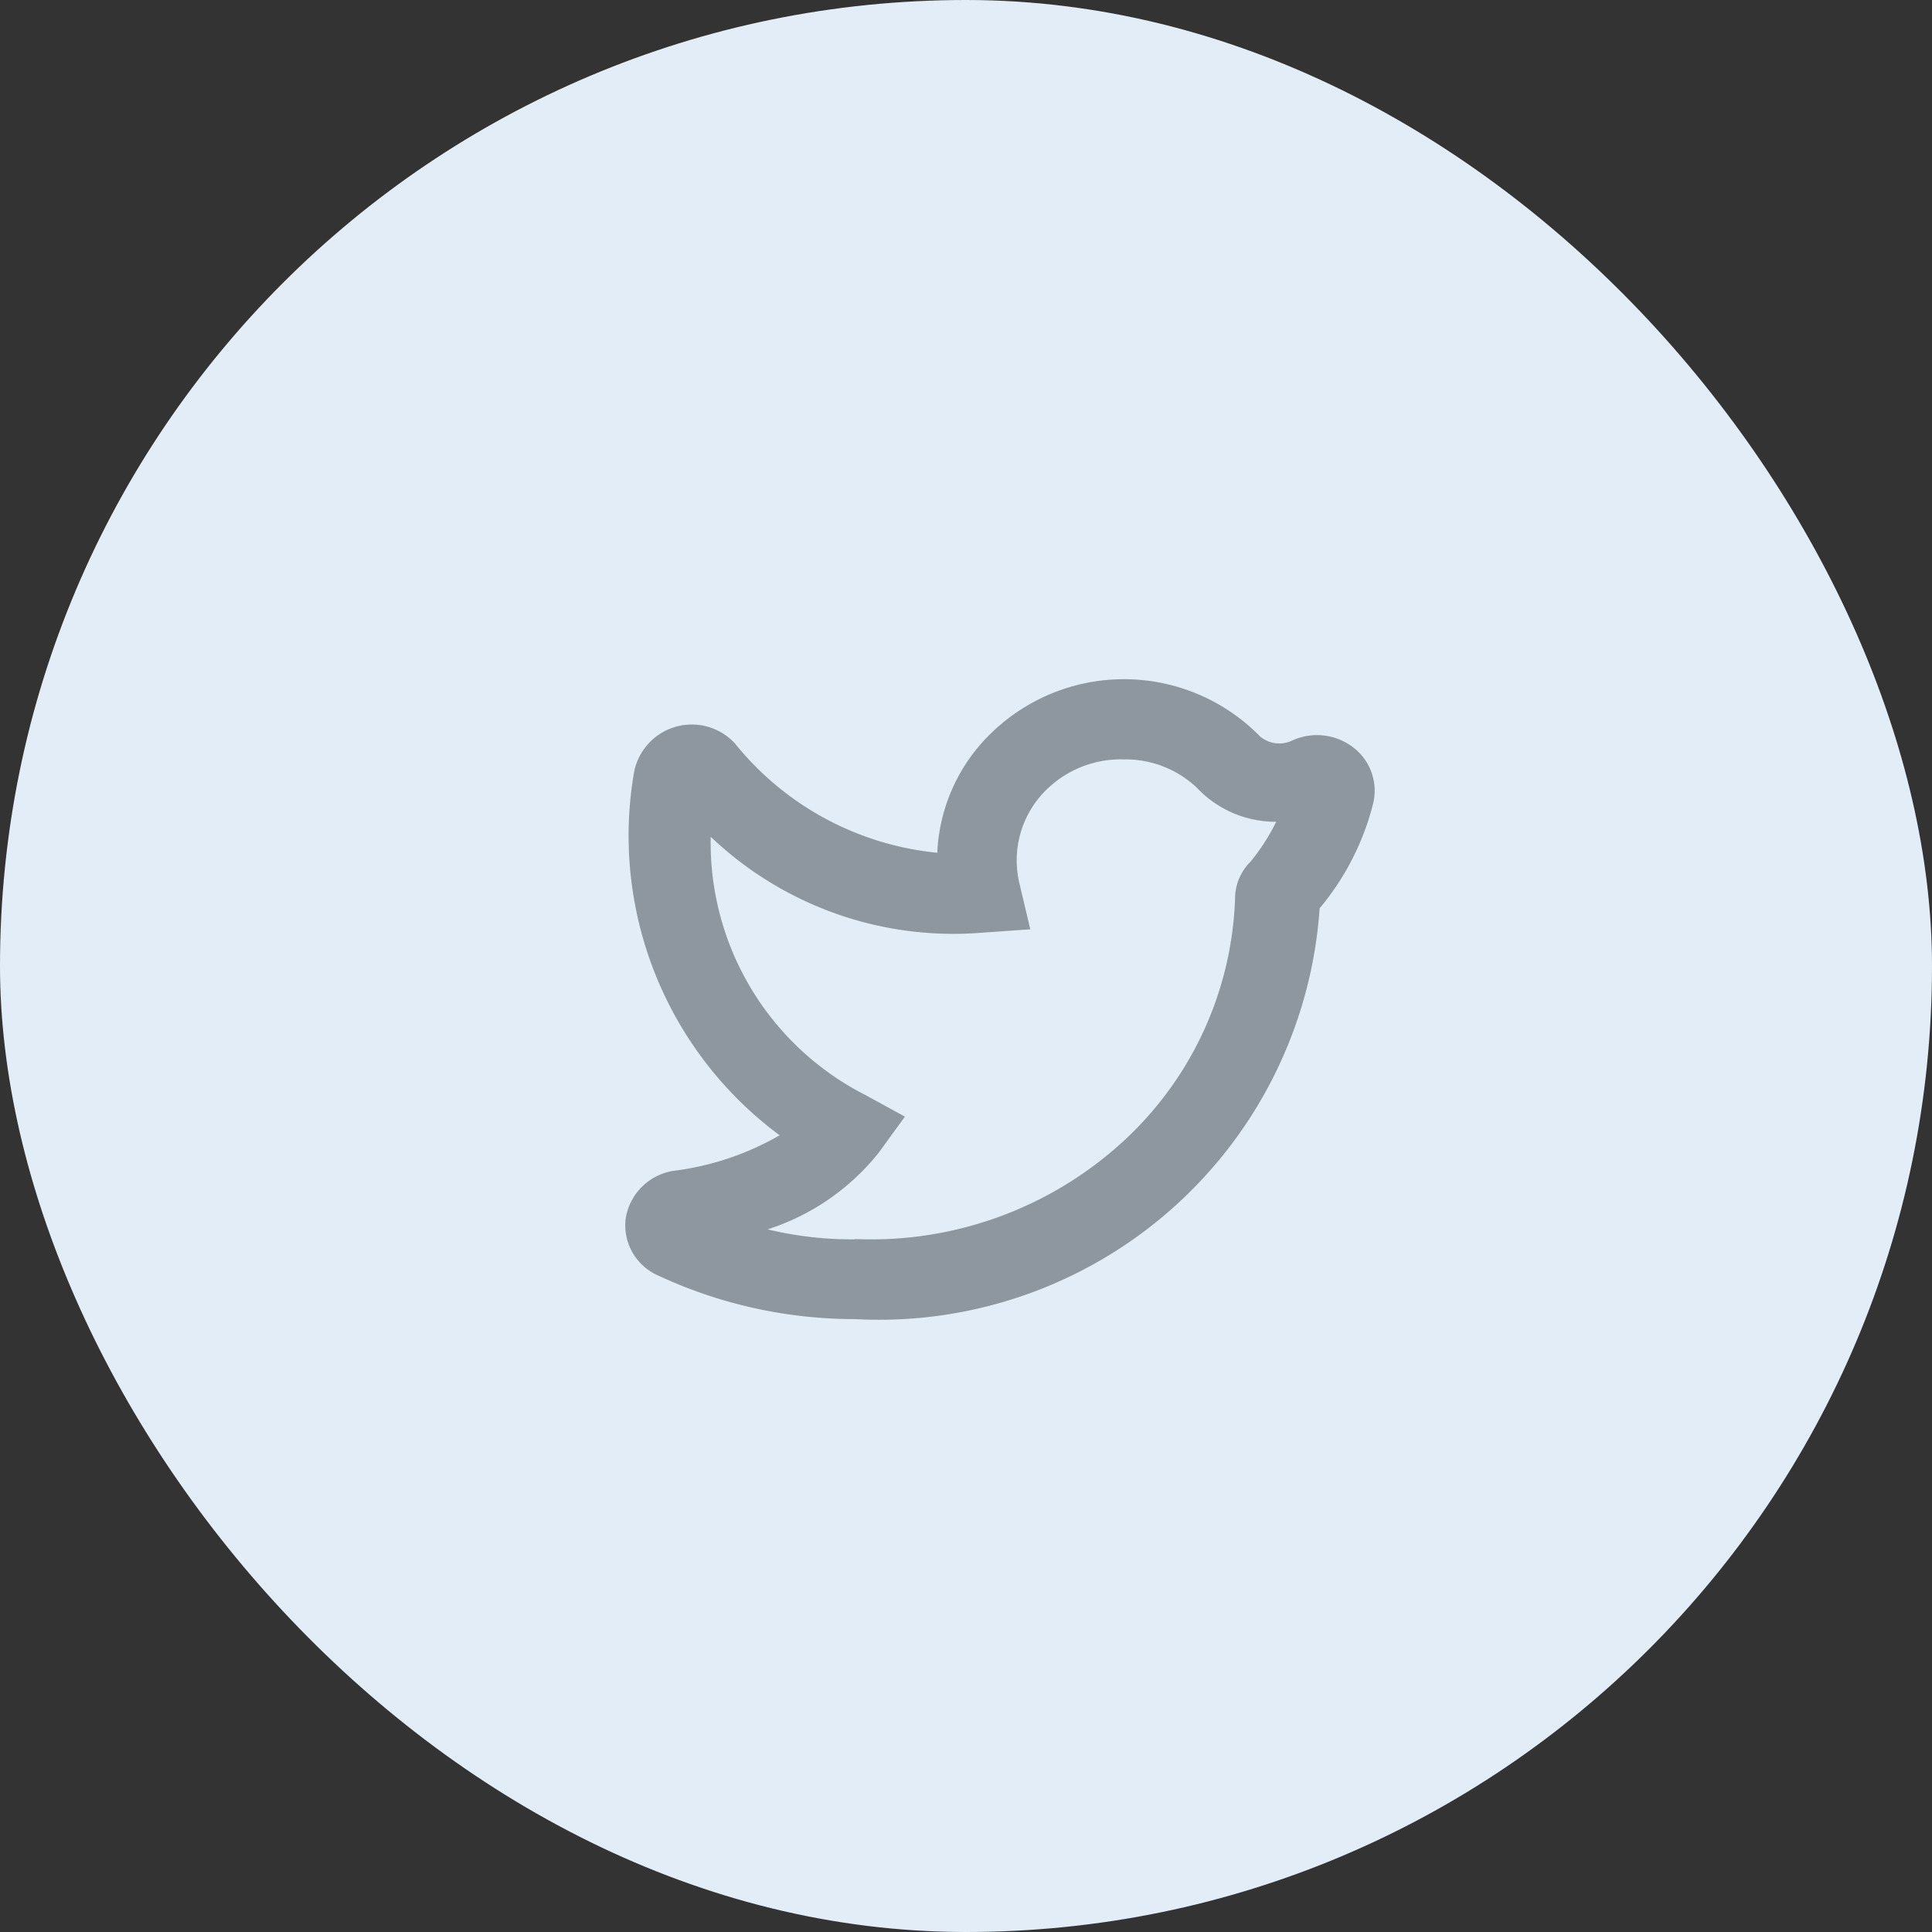
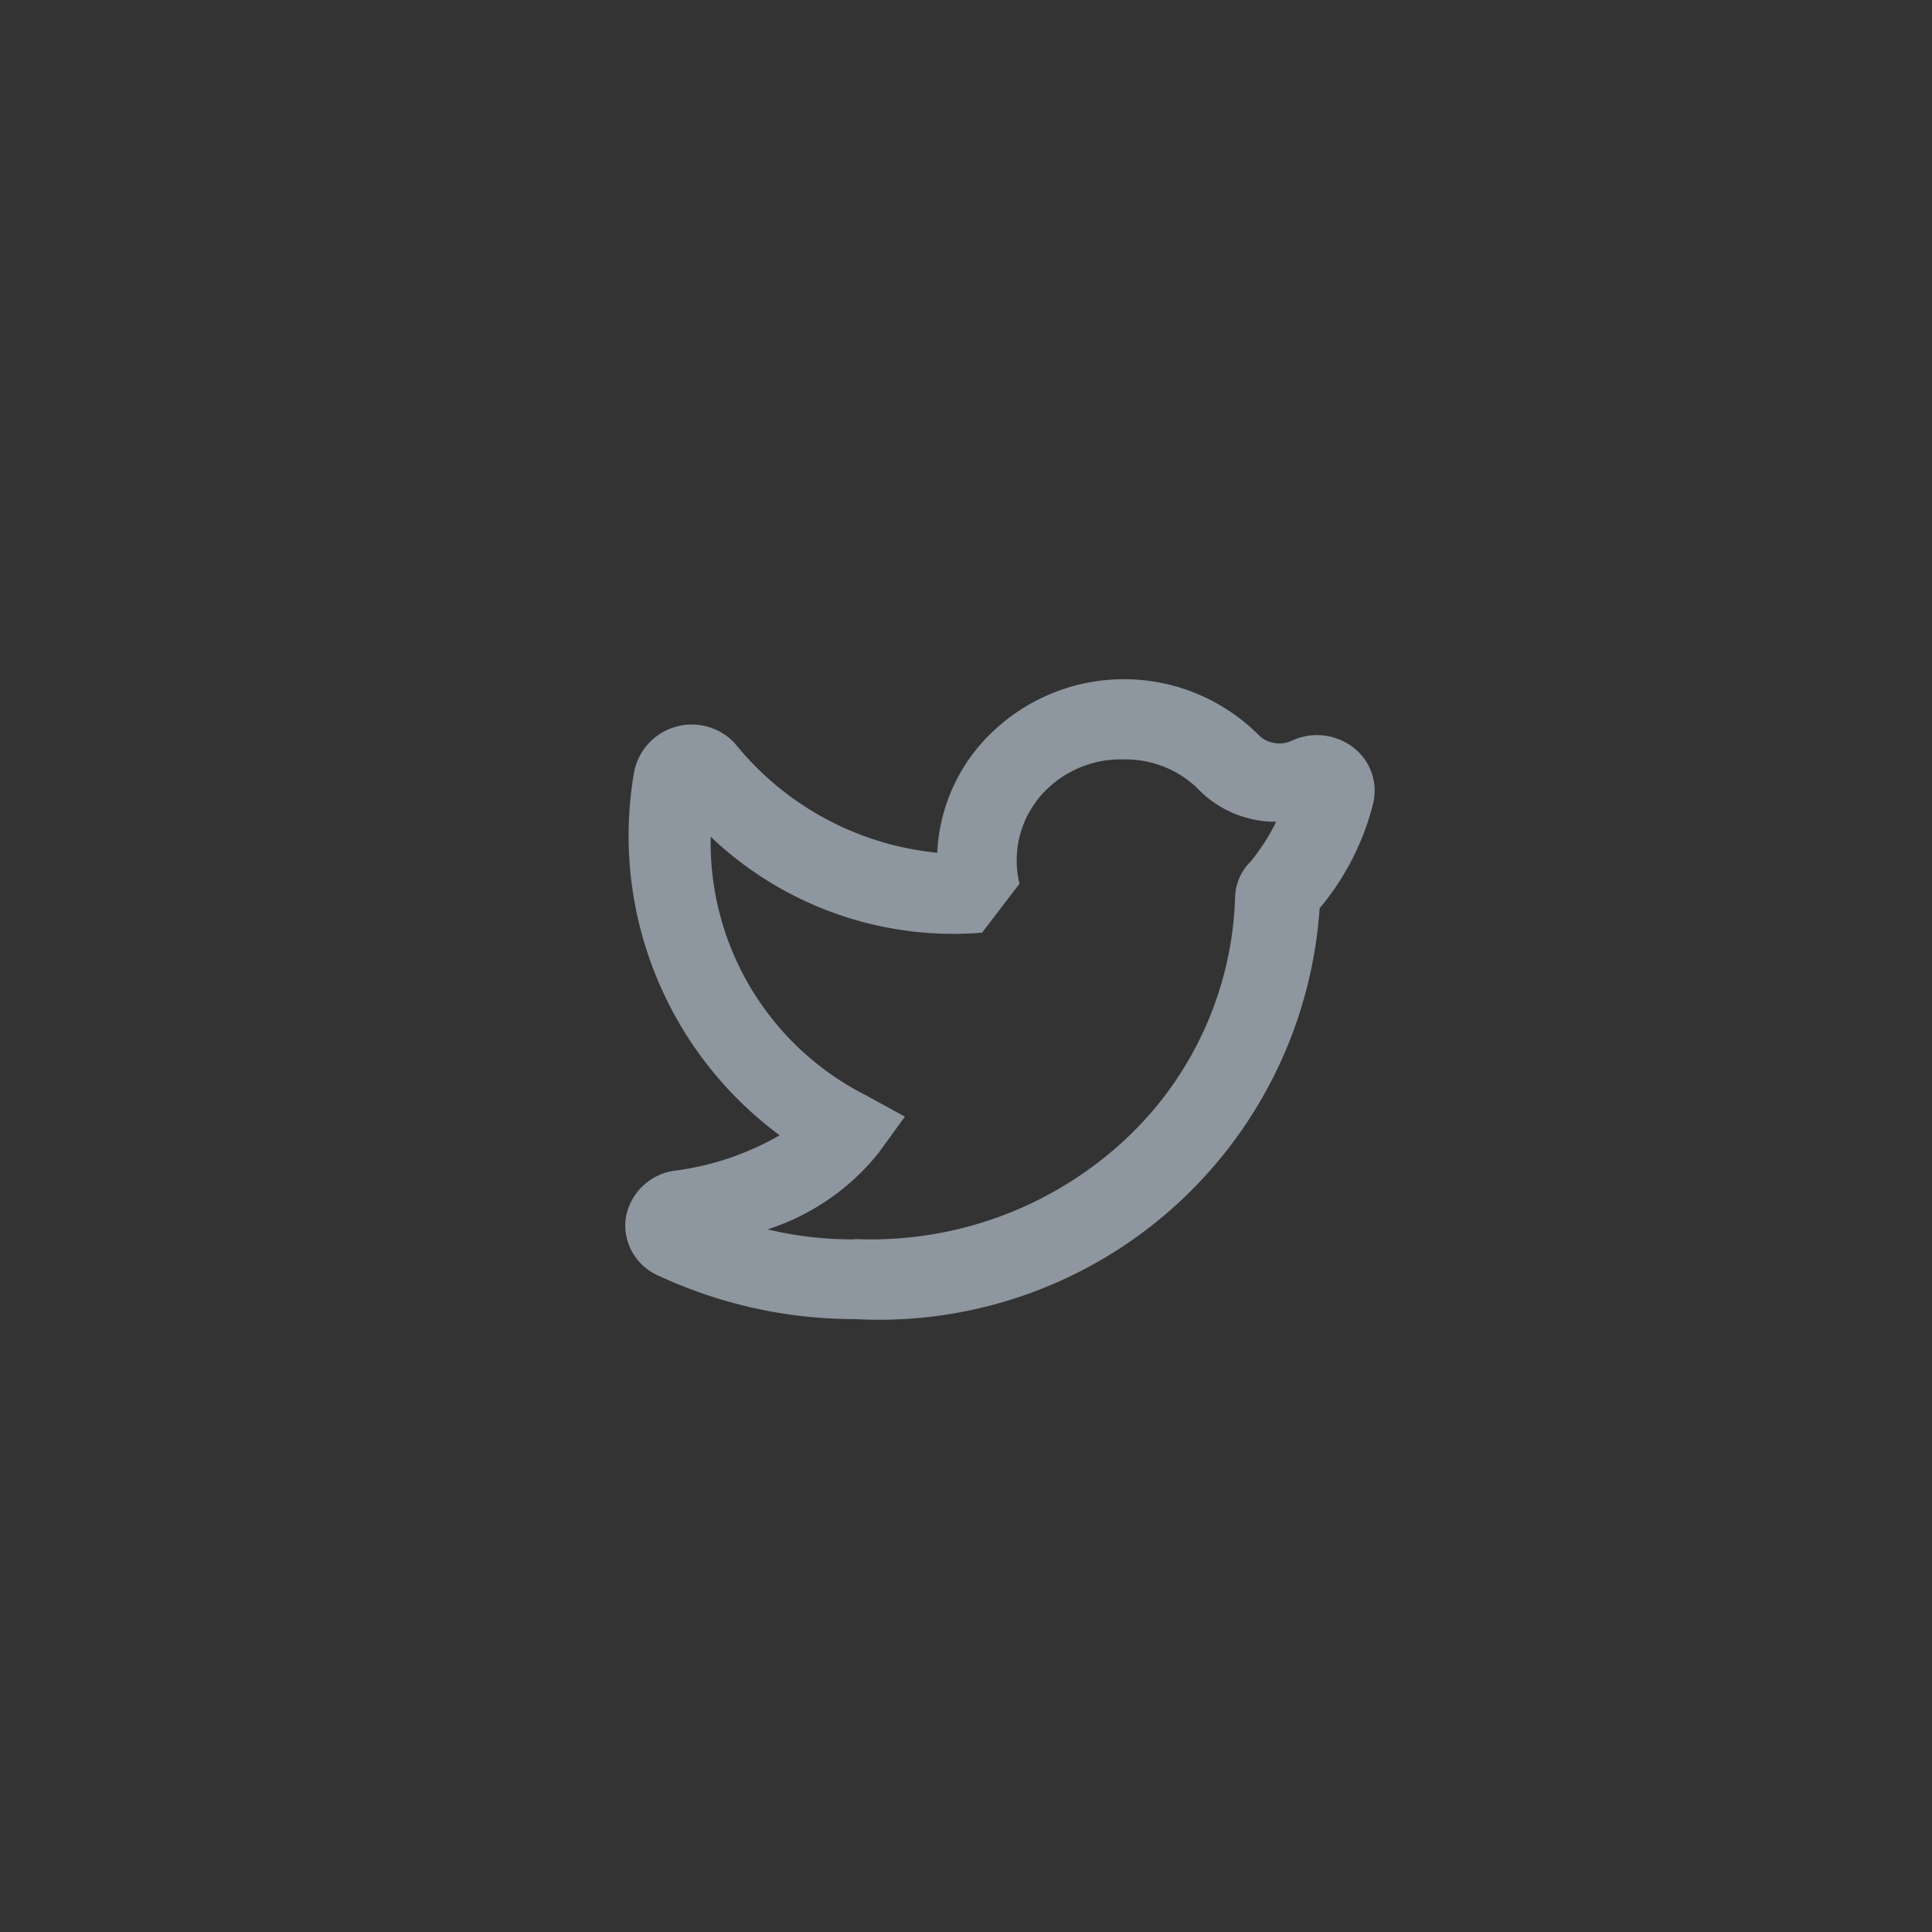
<svg xmlns="http://www.w3.org/2000/svg" width="29" height="29" viewBox="0 0 29 29">
  <rect x="0" y="0" width="29" height="29" fill="#333333" stroke="none" />
  <g id="twitter_ico" transform="translate(-858 -848)">
-     <rect id="Rectangle_40" data-name="Rectangle 40" width="29" height="29" rx="14.5" transform="translate(858 848)" fill="#e3edf8" />
    <g id="Layer_2" data-name="Layer 2" transform="translate(865 855)">
      <g id="twitter">
-         <path id="Path_52" data-name="Path 52" d="M0,0H16V16H0" fill="#8e969f" opacity="0" />
-         <path id="Path_53" data-name="Path 53" d="M6.426,13.6h-.05a6.98,6.98,0,0,1-2.9-.654.822.822,0,0,1-.486-.864.862.862,0,0,1,.722-.708A4.232,4.232,0,0,0,5.3,10.841,5.592,5.592,0,0,1,3.113,5.4a.882.882,0,0,1,1.513-.444A4.457,4.457,0,0,0,7.666,6.6a2.659,2.659,0,0,1,.878-1.86,2.858,2.858,0,0,1,3.967.114.449.449,0,0,0,.486.06.892.892,0,0,1,.92.111.817.817,0,0,1,.288.849,3.941,3.941,0,0,1-.8,1.56A6.627,6.627,0,0,1,6.426,13.6Zm0-1.2h.05a5.593,5.593,0,0,0,3.948-1.438,5.19,5.19,0,0,0,1.713-3.717.779.779,0,0,1,.23-.51,3.1,3.1,0,0,0,.386-.6,1.622,1.622,0,0,1-1.19-.51,1.556,1.556,0,0,0-1.1-.426,1.59,1.59,0,0,0-1.115.414,1.483,1.483,0,0,0-.448,1.452l.162.684L8.338,7.8a5.282,5.282,0,0,1-4.073-1.44,4.248,4.248,0,0,0,2.323,3.877l.592.324-.392.54a3.5,3.5,0,0,1-1.669,1.152,5.38,5.38,0,0,0,1.3.15ZM12.959,5.59Z" transform="translate(-0.597 -0.8)" fill="#8e969f" />
+         <path id="Path_53" data-name="Path 53" d="M6.426,13.6h-.05a6.98,6.98,0,0,1-2.9-.654.822.822,0,0,1-.486-.864.862.862,0,0,1,.722-.708A4.232,4.232,0,0,0,5.3,10.841,5.592,5.592,0,0,1,3.113,5.4a.882.882,0,0,1,1.513-.444A4.457,4.457,0,0,0,7.666,6.6a2.659,2.659,0,0,1,.878-1.86,2.858,2.858,0,0,1,3.967.114.449.449,0,0,0,.486.06.892.892,0,0,1,.92.111.817.817,0,0,1,.288.849,3.941,3.941,0,0,1-.8,1.56A6.627,6.627,0,0,1,6.426,13.6Zm0-1.2h.05a5.593,5.593,0,0,0,3.948-1.438,5.19,5.19,0,0,0,1.713-3.717.779.779,0,0,1,.23-.51,3.1,3.1,0,0,0,.386-.6,1.622,1.622,0,0,1-1.19-.51,1.556,1.556,0,0,0-1.1-.426,1.59,1.59,0,0,0-1.115.414,1.483,1.483,0,0,0-.448,1.452L8.338,7.8a5.282,5.282,0,0,1-4.073-1.44,4.248,4.248,0,0,0,2.323,3.877l.592.324-.392.54a3.5,3.5,0,0,1-1.669,1.152,5.38,5.38,0,0,0,1.3.15ZM12.959,5.59Z" transform="translate(-0.597 -0.8)" fill="#8e969f" />
      </g>
    </g>
  </g>
</svg>